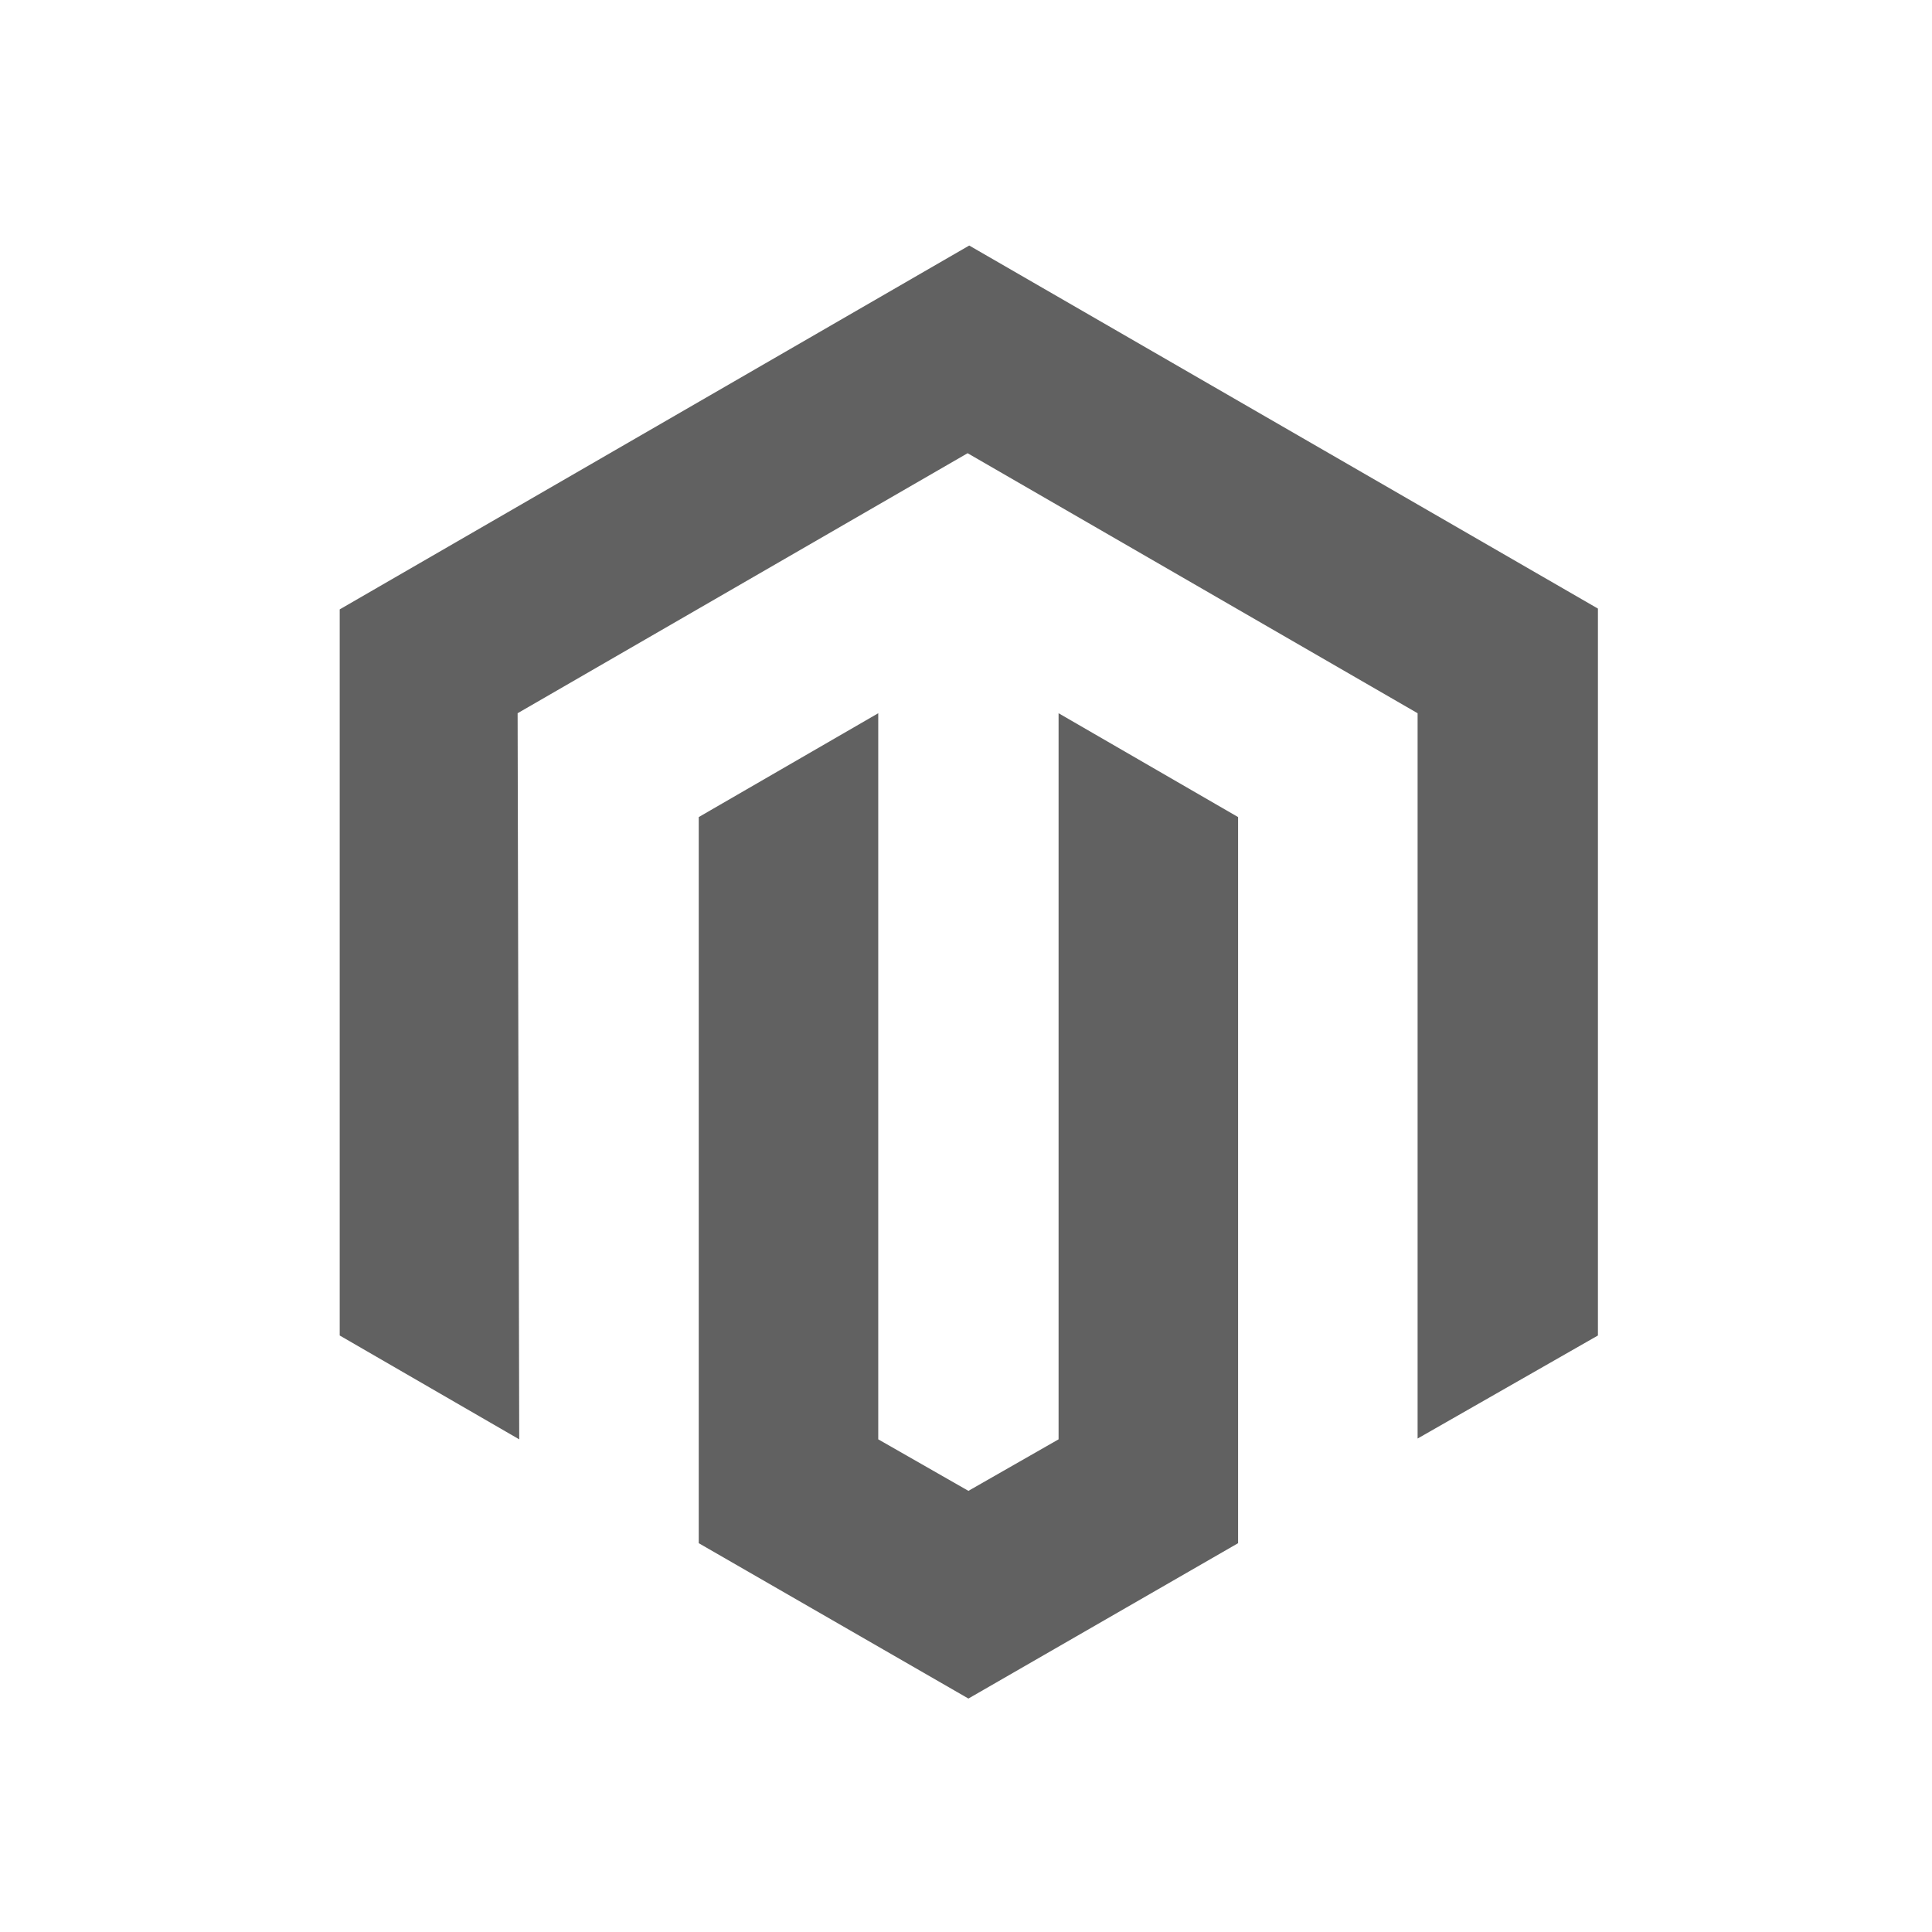
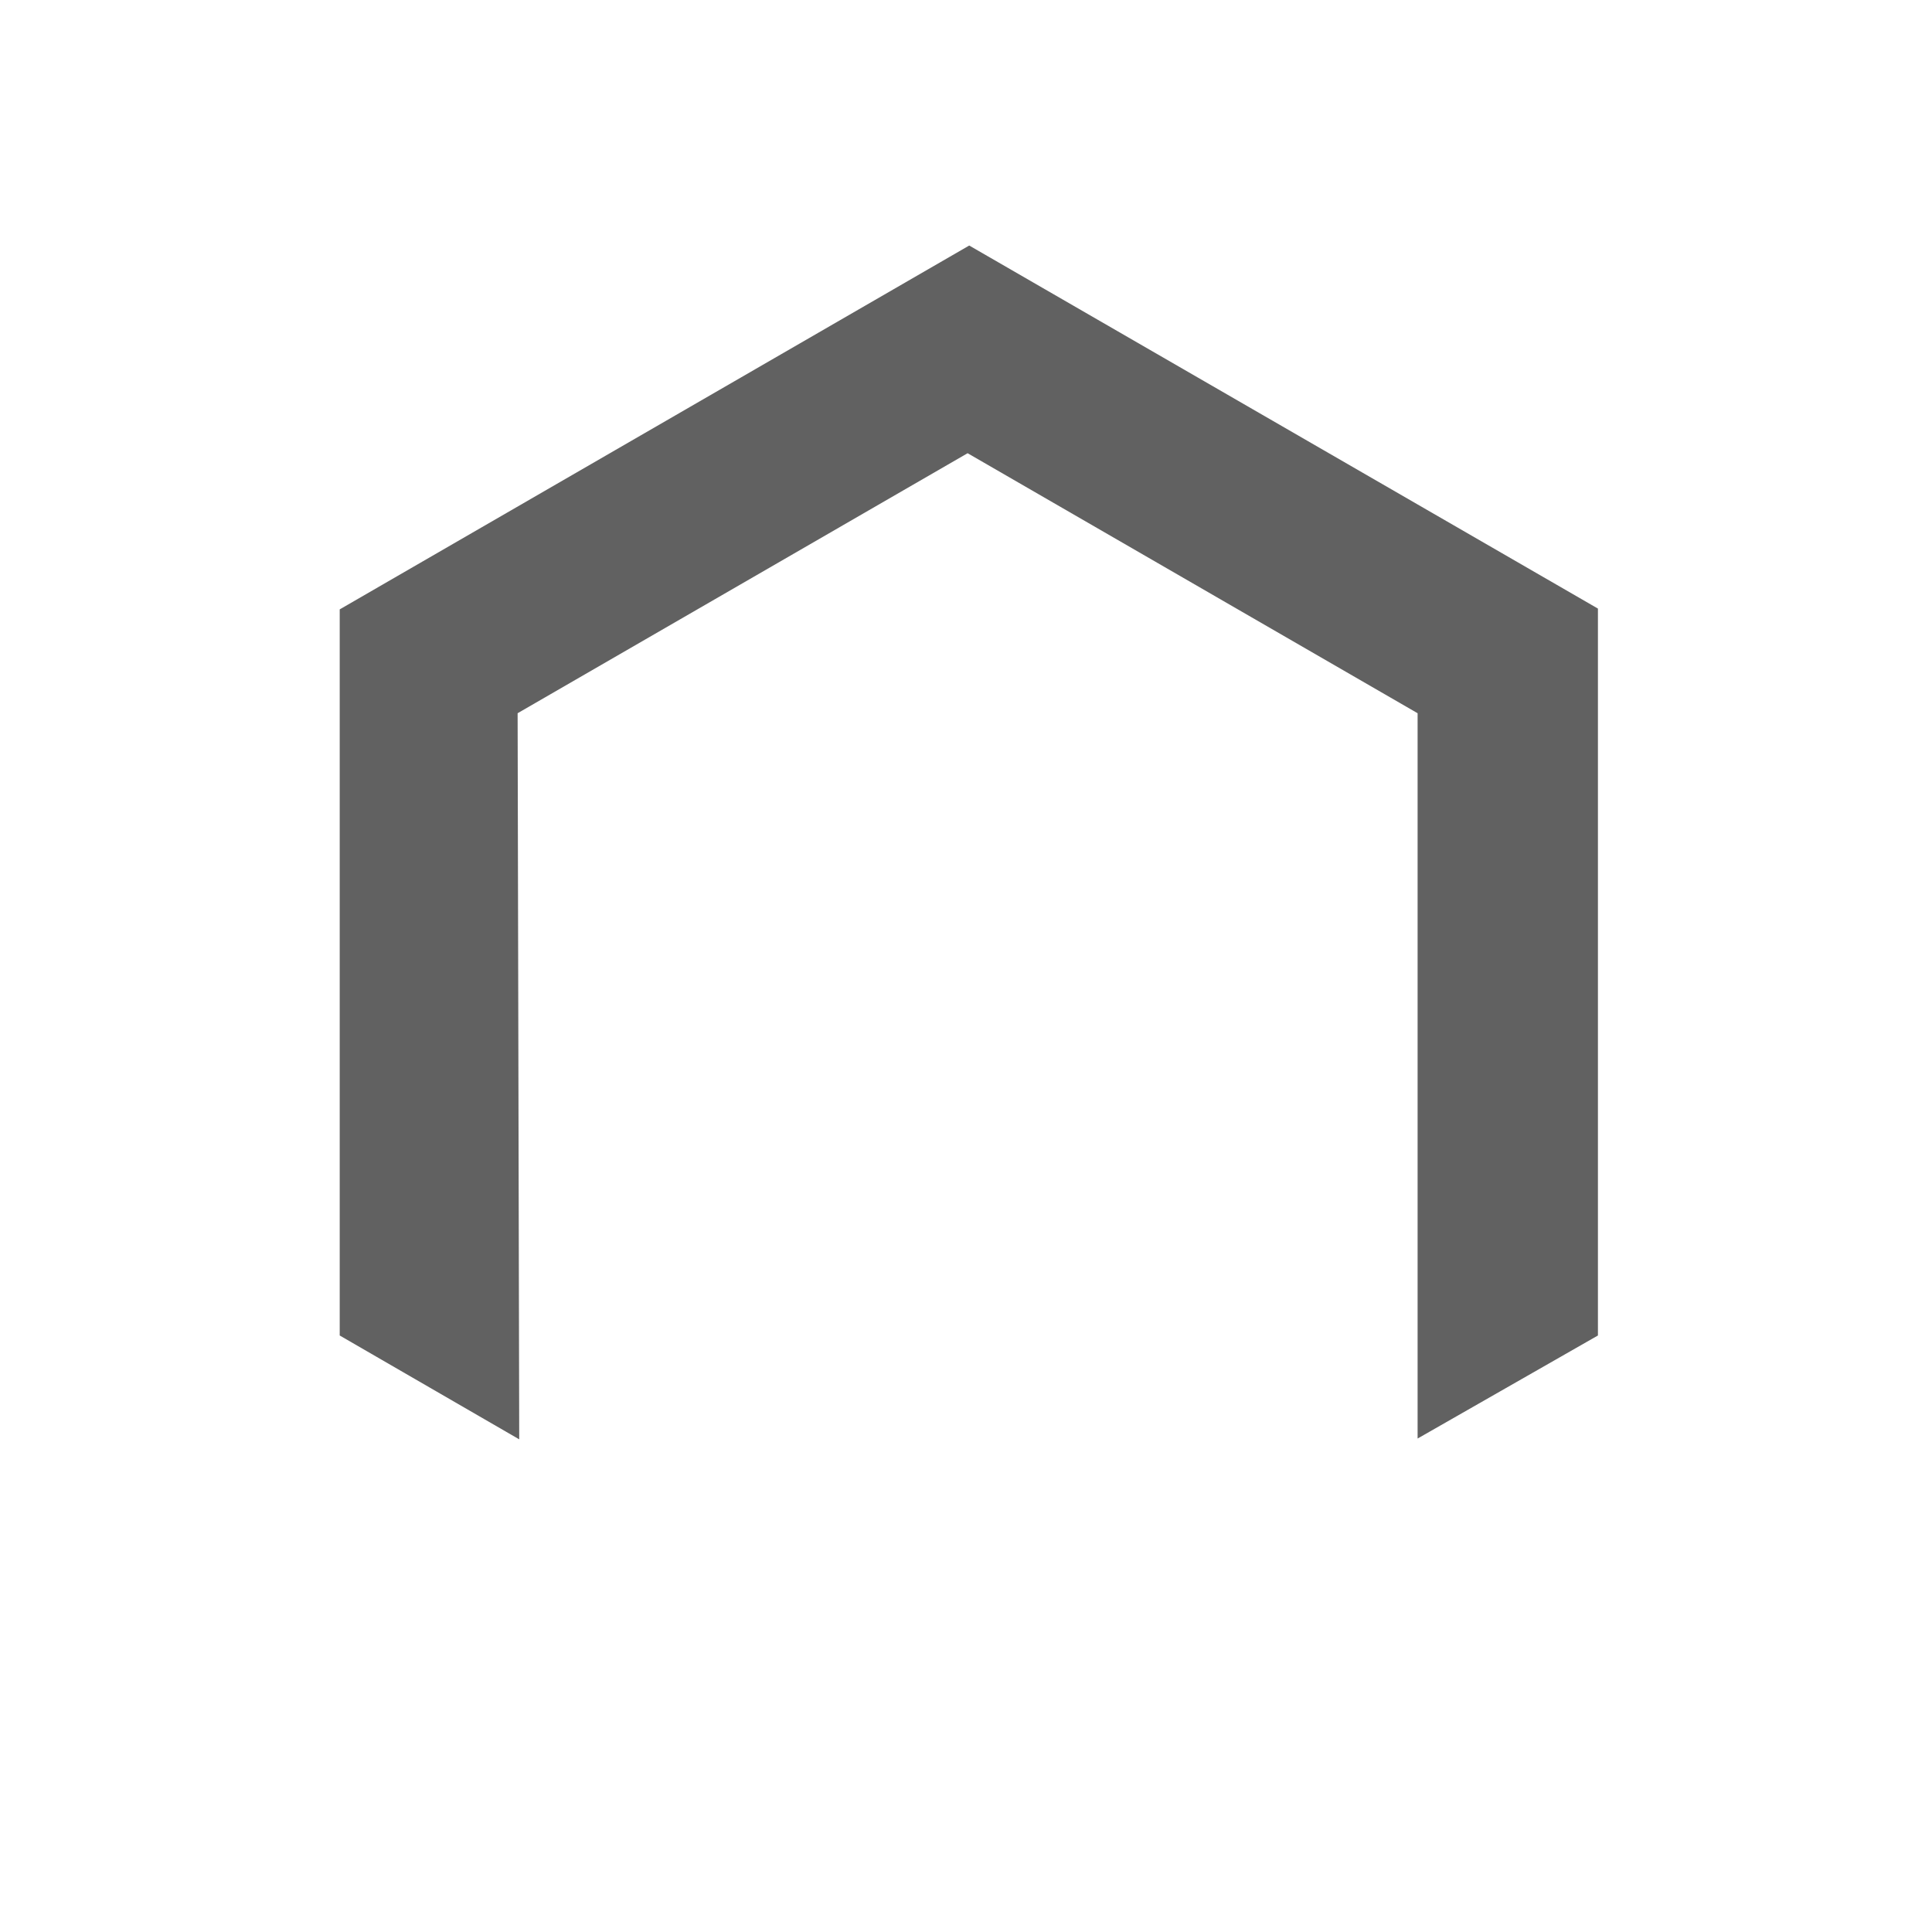
<svg xmlns="http://www.w3.org/2000/svg" version="1.1" id="icon" x="0px" y="0px" viewBox="0 0 240 240" style="enable-background:new 0 0 240 240;" xml:space="preserve">
  <style type="text/css">
	.st0{fill:none;}
	.st1{fill:#616161;}
</style>
-   <rect class="st0" width="240" height="240" />
  <g>
    <polygon class="st1" points="120.4,30.5 42.2,75.7 42.2,165.9 64.5,178.8 64.3,88.6 120.2,56.3 176.1,88.6 176.1,178.7    198.5,165.9 198.5,75.6  " />
-     <polygon class="st1" points="131.5,178.8 120.3,185.2 109.1,178.8 109.1,88.6 86.8,101.5 86.8,191.7 120.3,211 153.8,191.7    153.8,101.5 131.5,88.6  " />
  </g>
</svg>